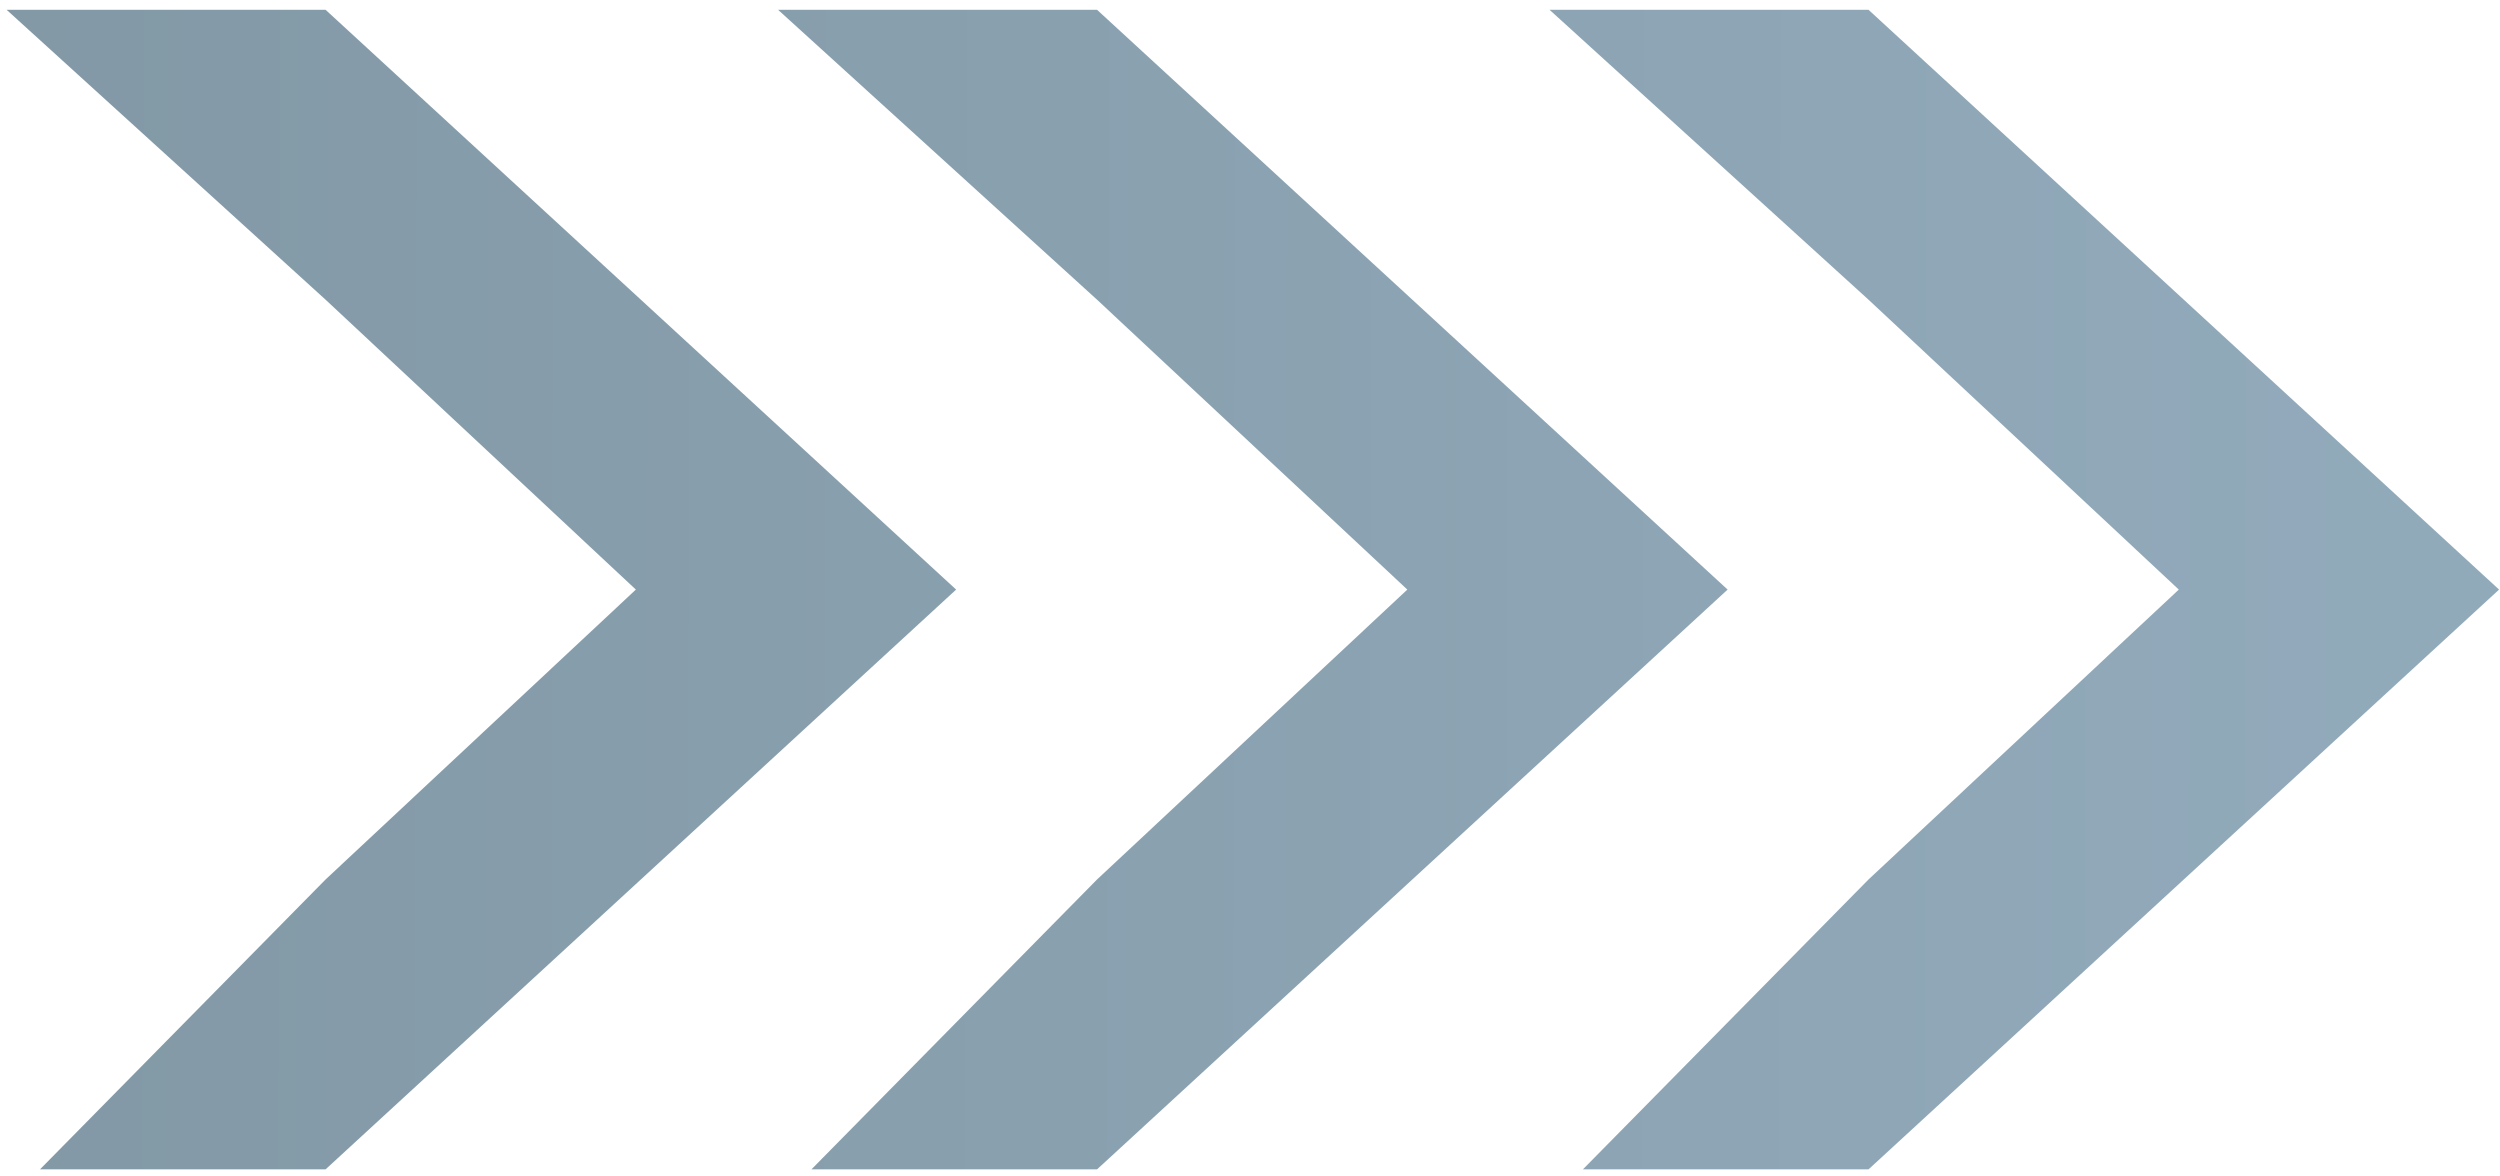
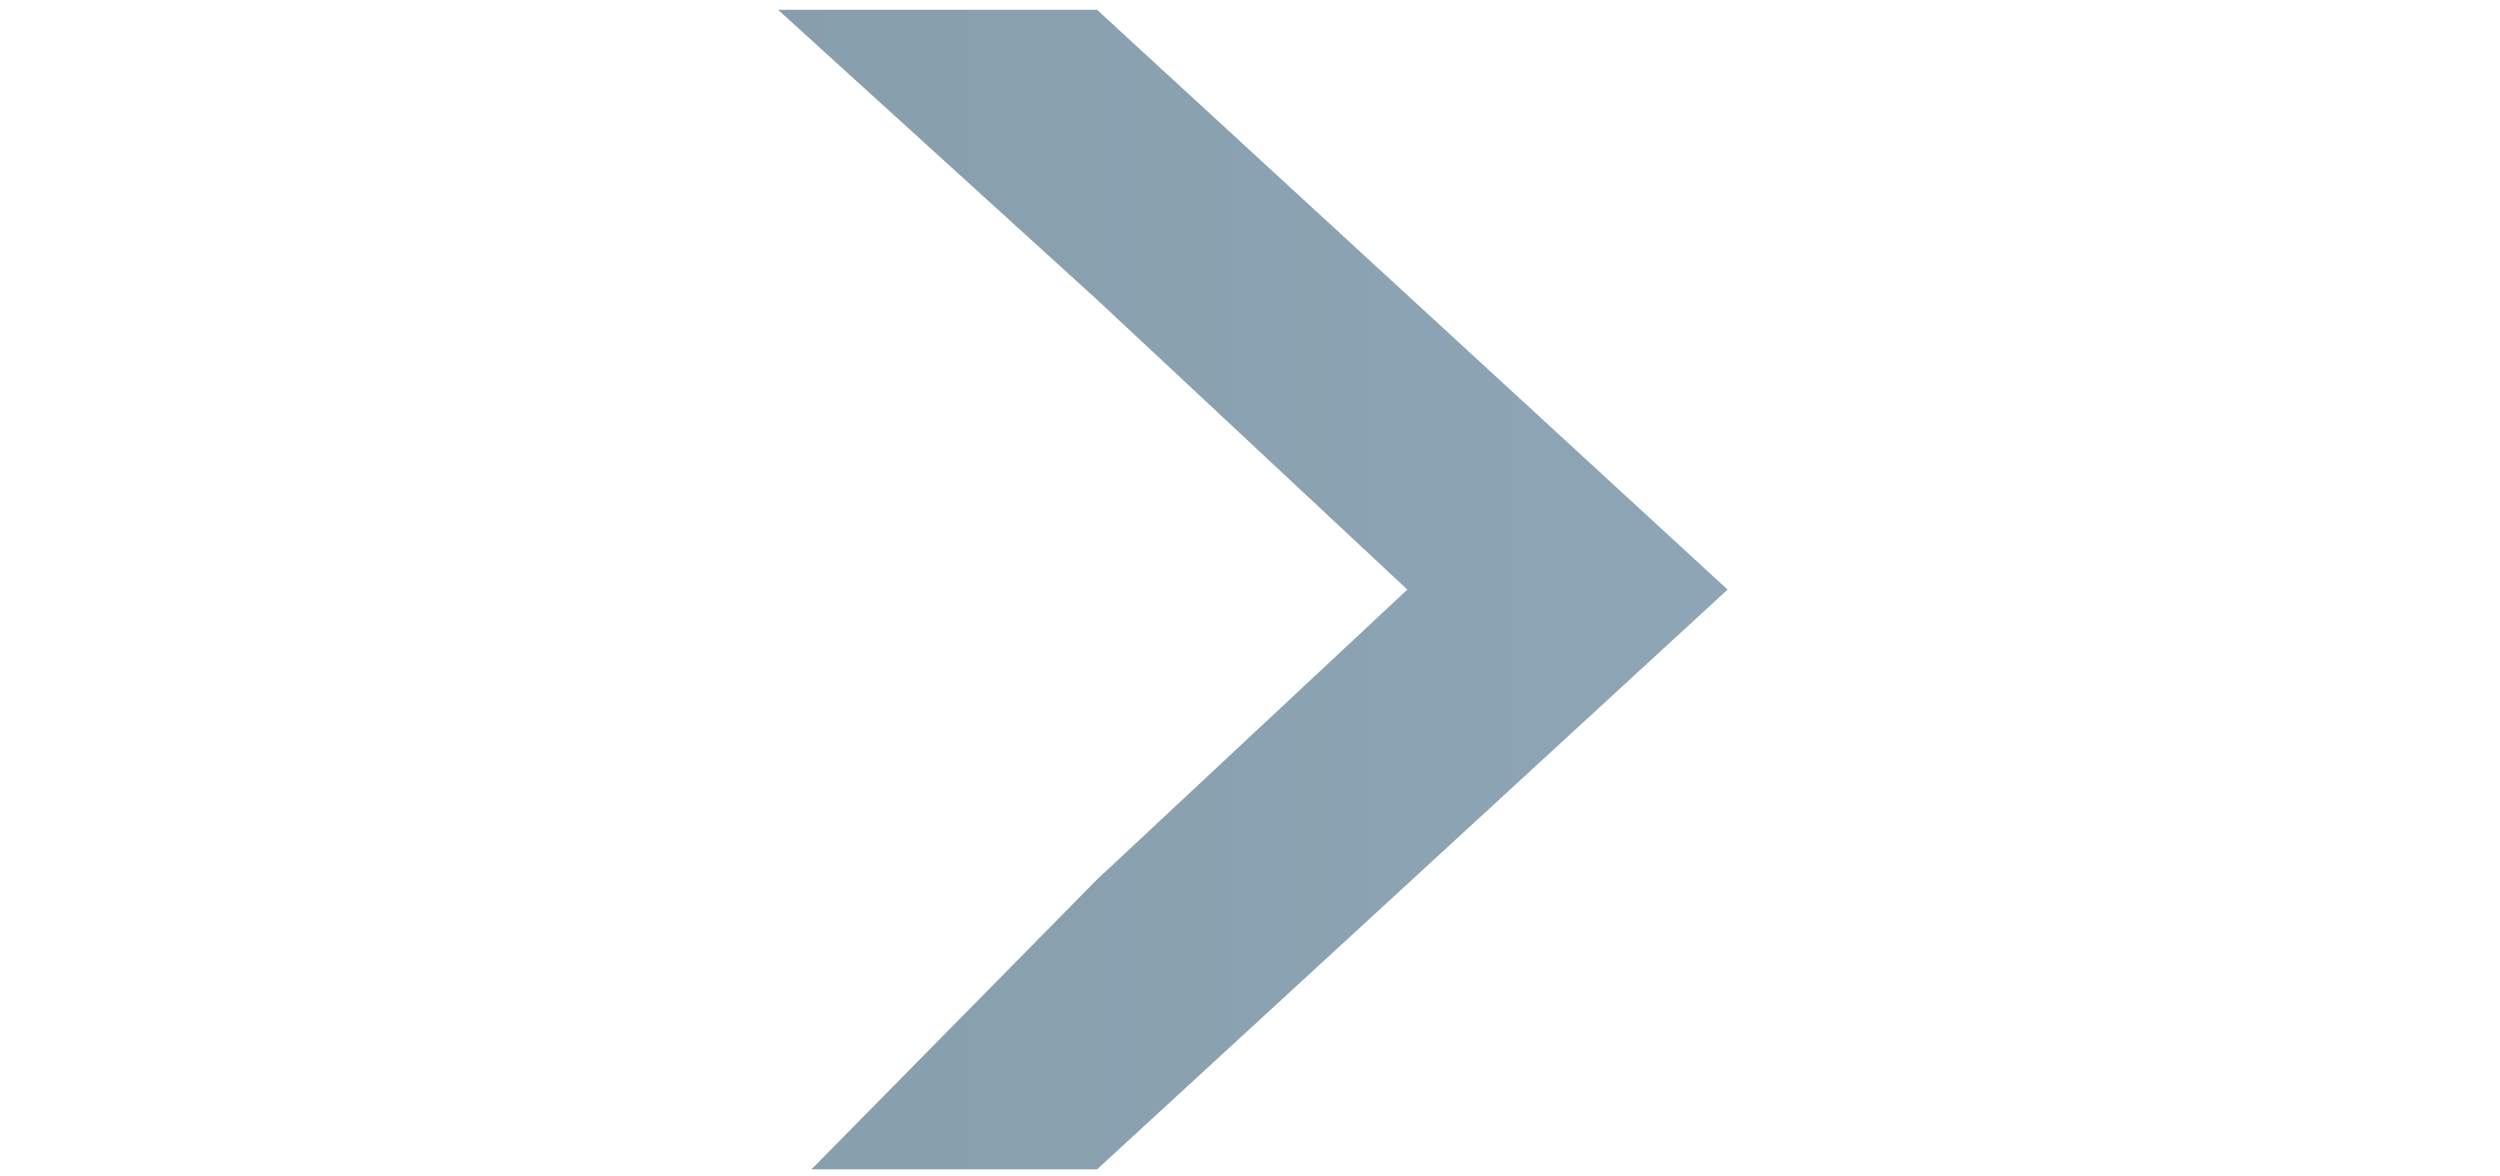
<svg xmlns="http://www.w3.org/2000/svg" width="187" height="88" viewBox="0 0 187 88" fill="none">
-   <path d="M186.931 44.101L139.766 87.467H118.403L139.766 65.784L162.974 44.101L139.766 22.418L115.908 0.734L139.766 0.734L186.931 44.101Z" fill="url(#paint0_linear_3797_312)" fill-opacity="0.5" />
  <path d="M129.225 44.101L82.06 87.467H60.697L82.06 65.784L105.268 44.101L82.06 22.418L58.202 0.734L82.06 0.734L129.225 44.101Z" fill="url(#paint1_linear_3797_312)" fill-opacity="0.5" />
-   <path d="M71.519 44.101L24.354 87.467H2.992L24.354 65.784L47.562 44.101L24.354 22.418L0.496 0.734L24.354 0.734L71.519 44.101Z" fill="url(#paint2_linear_3797_312)" fill-opacity="0.5" />
  <defs>
    <linearGradient id="paint0_linear_3797_312" x1="0.496" y1="44.101" x2="173.931" y2="44.418" gradientUnits="userSpaceOnUse">
      <stop stop-color="#07334E" />
      <stop offset="1" stop-color="#245576" />
    </linearGradient>
    <linearGradient id="paint1_linear_3797_312" x1="0.496" y1="44.101" x2="173.931" y2="44.418" gradientUnits="userSpaceOnUse">
      <stop stop-color="#07334E" />
      <stop offset="1" stop-color="#245576" />
    </linearGradient>
    <linearGradient id="paint2_linear_3797_312" x1="0.496" y1="44.101" x2="173.931" y2="44.418" gradientUnits="userSpaceOnUse">
      <stop stop-color="#07334E" />
      <stop offset="1" stop-color="#245576" />
    </linearGradient>
  </defs>
</svg>